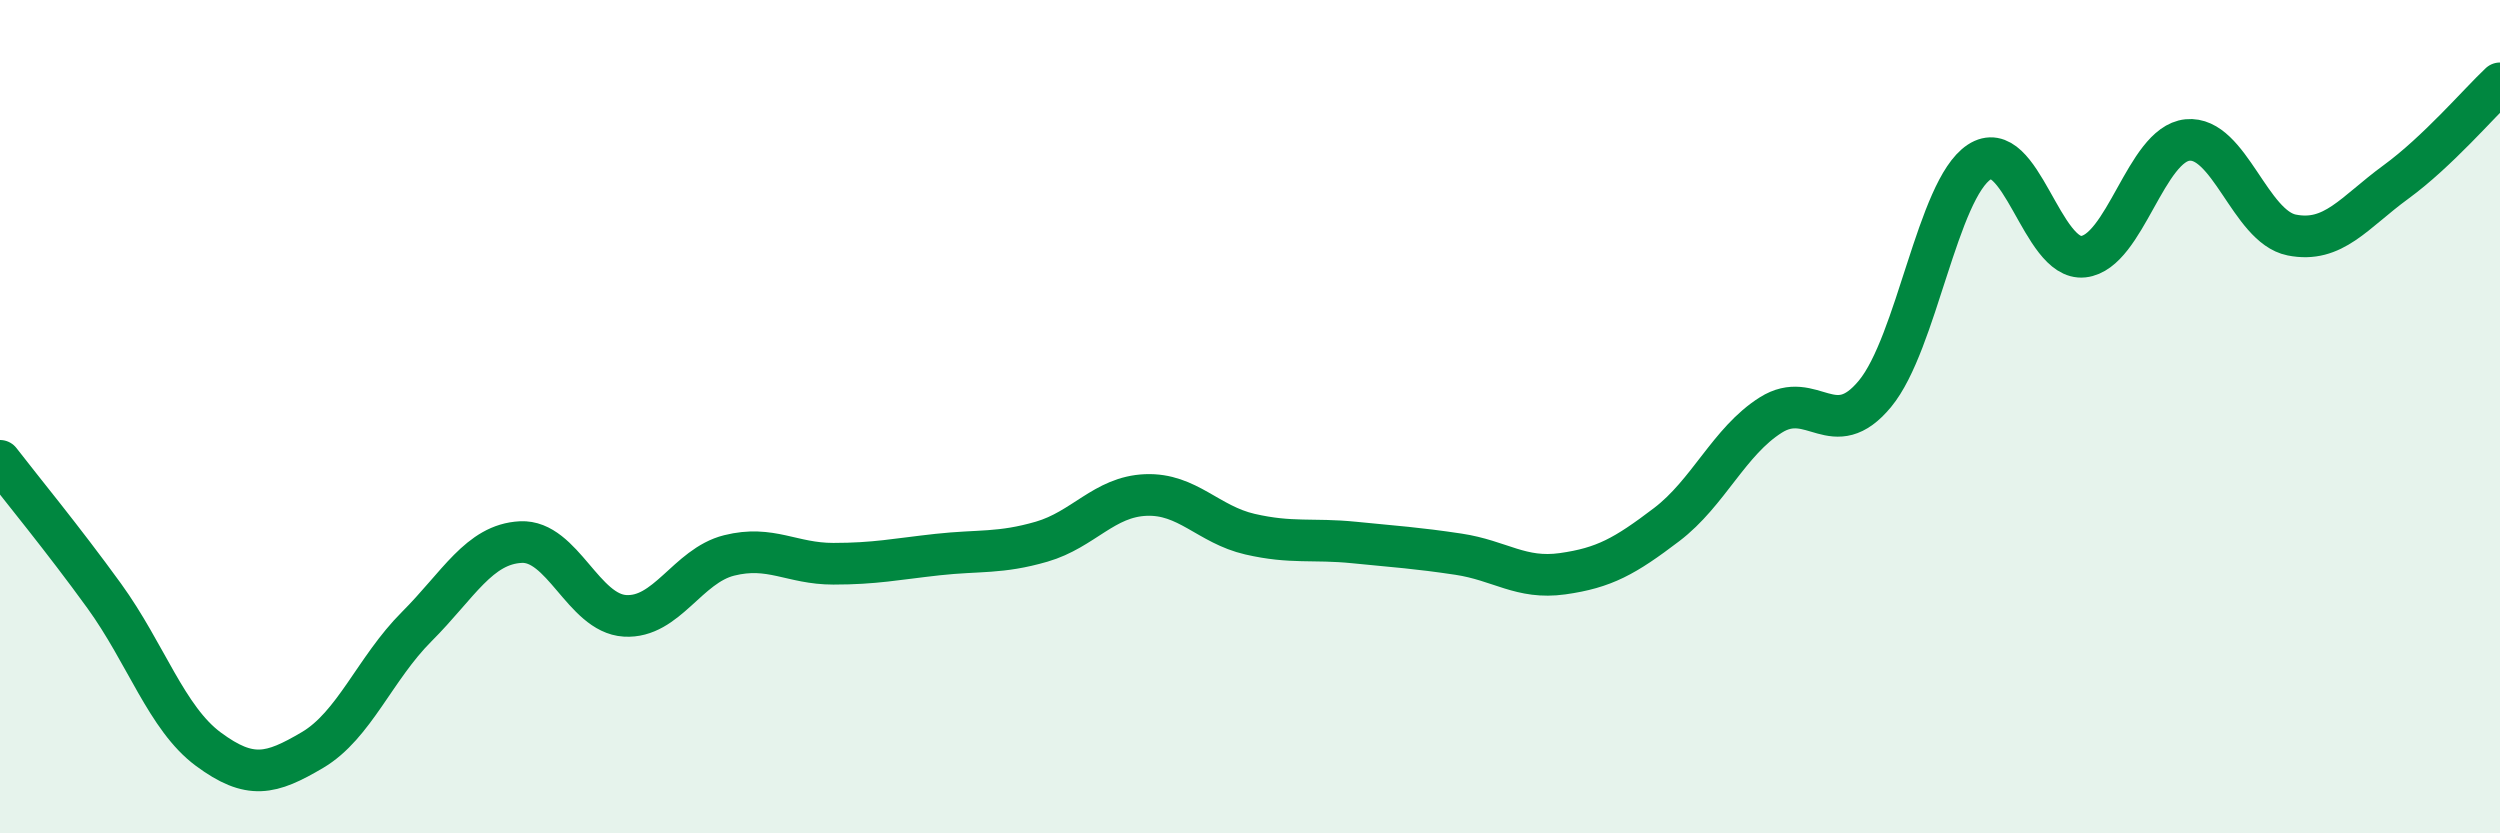
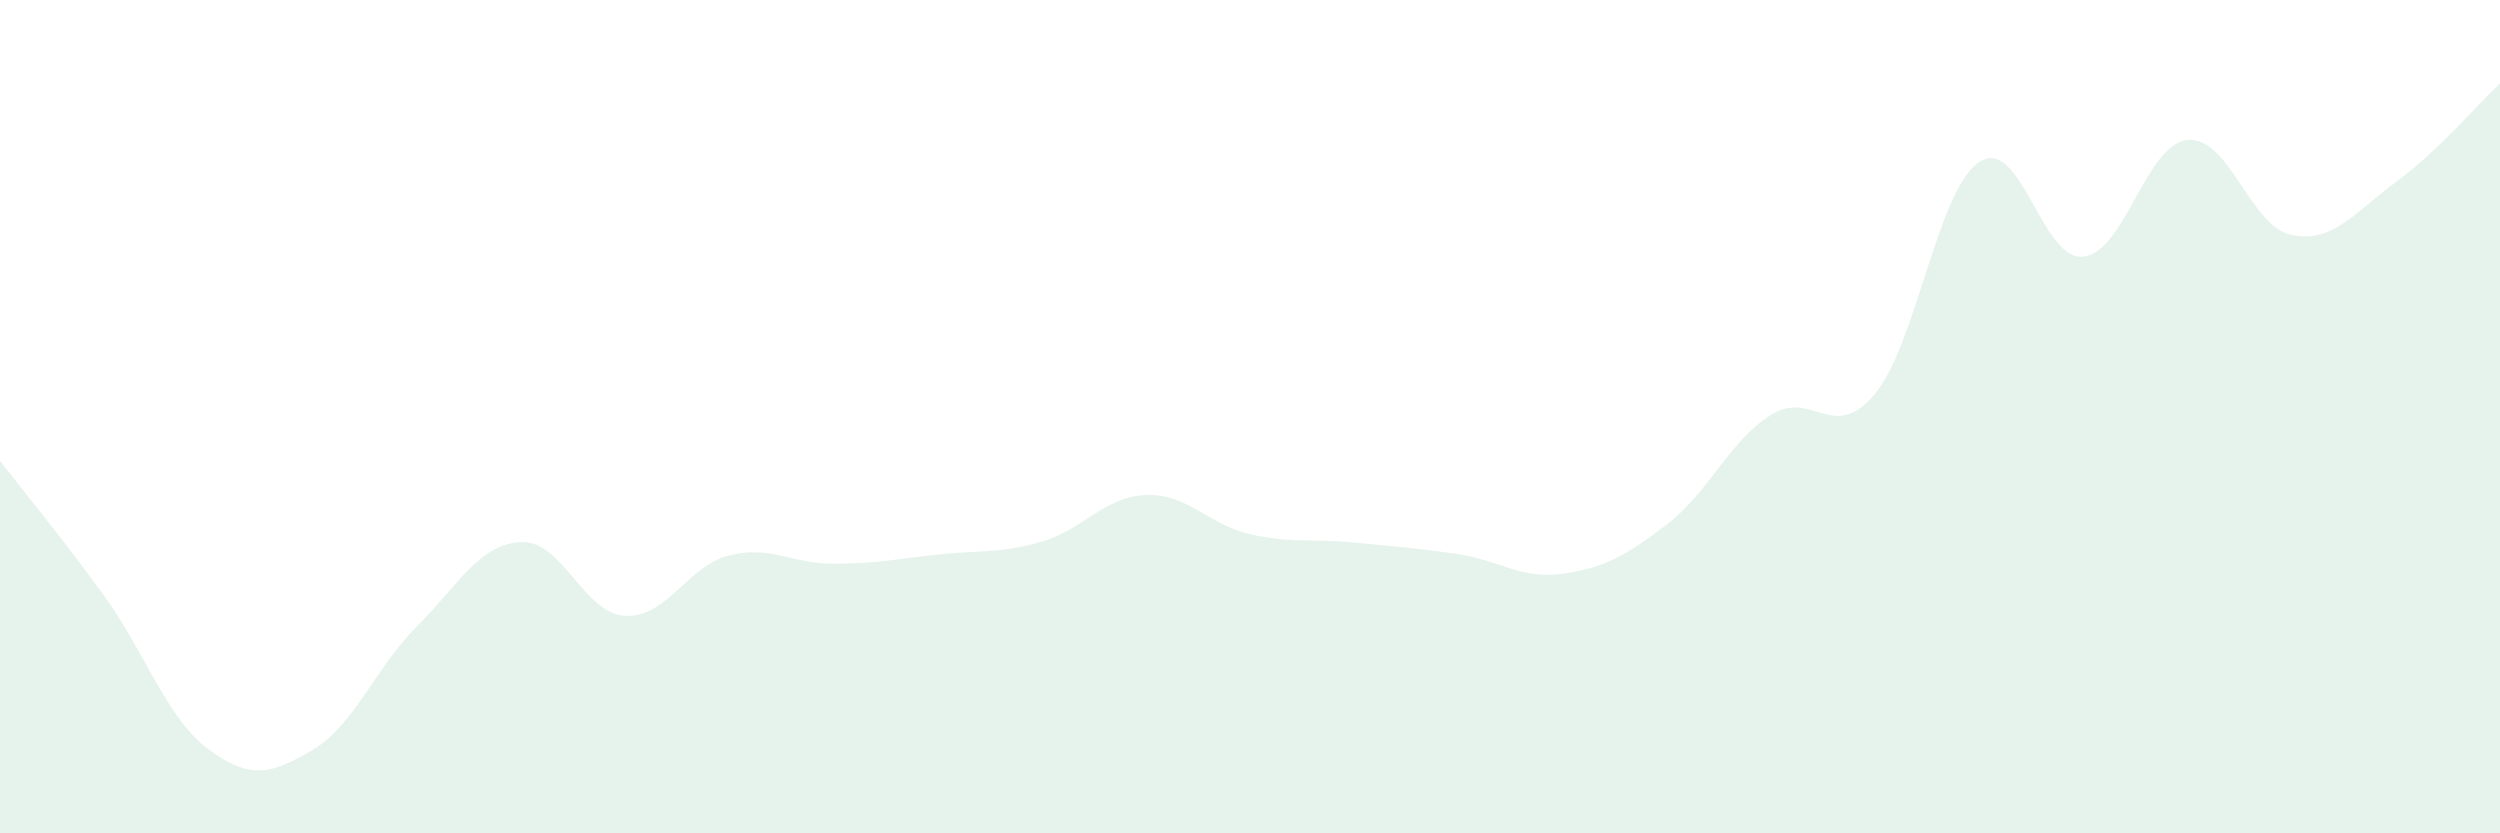
<svg xmlns="http://www.w3.org/2000/svg" width="60" height="20" viewBox="0 0 60 20">
  <path d="M 0,11.06 C 0.5,11.71 1.5,12.92 2.5,14.3 C 3.5,15.68 4,17.24 5,17.98 C 6,18.72 6.5,18.59 7.5,18 C 8.5,17.41 9,16.04 10,15.04 C 11,14.04 11.5,13.06 12.5,13.01 C 13.5,12.96 14,14.72 15,14.78 C 16,14.84 16.5,13.58 17.5,13.33 C 18.5,13.08 19,13.53 20,13.53 C 21,13.53 21.5,13.42 22.5,13.31 C 23.5,13.2 24,13.29 25,13 C 26,12.71 26.5,11.92 27.5,11.88 C 28.5,11.84 29,12.59 30,12.82 C 31,13.05 31.5,12.92 32.5,13.02 C 33.5,13.12 34,13.15 35,13.3 C 36,13.45 36.5,13.91 37.5,13.77 C 38.5,13.63 39,13.35 40,12.59 C 41,11.83 41.5,10.59 42.5,9.96 C 43.5,9.33 44,10.66 45,9.45 C 46,8.24 46.5,4.55 47.5,3.89 C 48.5,3.23 49,6.27 50,6.16 C 51,6.05 51.5,3.46 52.5,3.36 C 53.5,3.26 54,5.44 55,5.64 C 56,5.84 56.5,5.1 57.5,4.37 C 58.5,3.64 59.5,2.47 60,2L60 20L0 20Z" fill="#008740" opacity="0.1" stroke-linecap="round" stroke-linejoin="round" />
-   <path d="M 0,11.06 C 0.5,11.71 1.5,12.92 2.5,14.3 C 3.5,15.68 4,17.24 5,17.98 C 6,18.72 6.5,18.59 7.5,18 C 8.5,17.41 9,16.04 10,15.04 C 11,14.04 11.5,13.06 12.5,13.01 C 13.5,12.96 14,14.72 15,14.78 C 16,14.84 16.5,13.58 17.5,13.33 C 18.5,13.08 19,13.53 20,13.53 C 21,13.53 21.5,13.42 22.5,13.31 C 23.5,13.2 24,13.29 25,13 C 26,12.71 26.5,11.92 27.5,11.88 C 28.5,11.84 29,12.59 30,12.82 C 31,13.05 31.5,12.92 32.5,13.02 C 33.5,13.12 34,13.15 35,13.3 C 36,13.45 36.5,13.91 37.5,13.77 C 38.5,13.63 39,13.35 40,12.59 C 41,11.83 41.5,10.59 42.5,9.96 C 43.5,9.33 44,10.66 45,9.45 C 46,8.24 46.5,4.55 47.5,3.89 C 48.5,3.23 49,6.27 50,6.16 C 51,6.05 51.5,3.46 52.5,3.36 C 53.5,3.26 54,5.44 55,5.64 C 56,5.84 56.5,5.1 57.5,4.37 C 58.5,3.64 59.5,2.47 60,2" stroke="#008740" stroke-width="1" fill="none" stroke-linecap="round" stroke-linejoin="round" />
</svg>